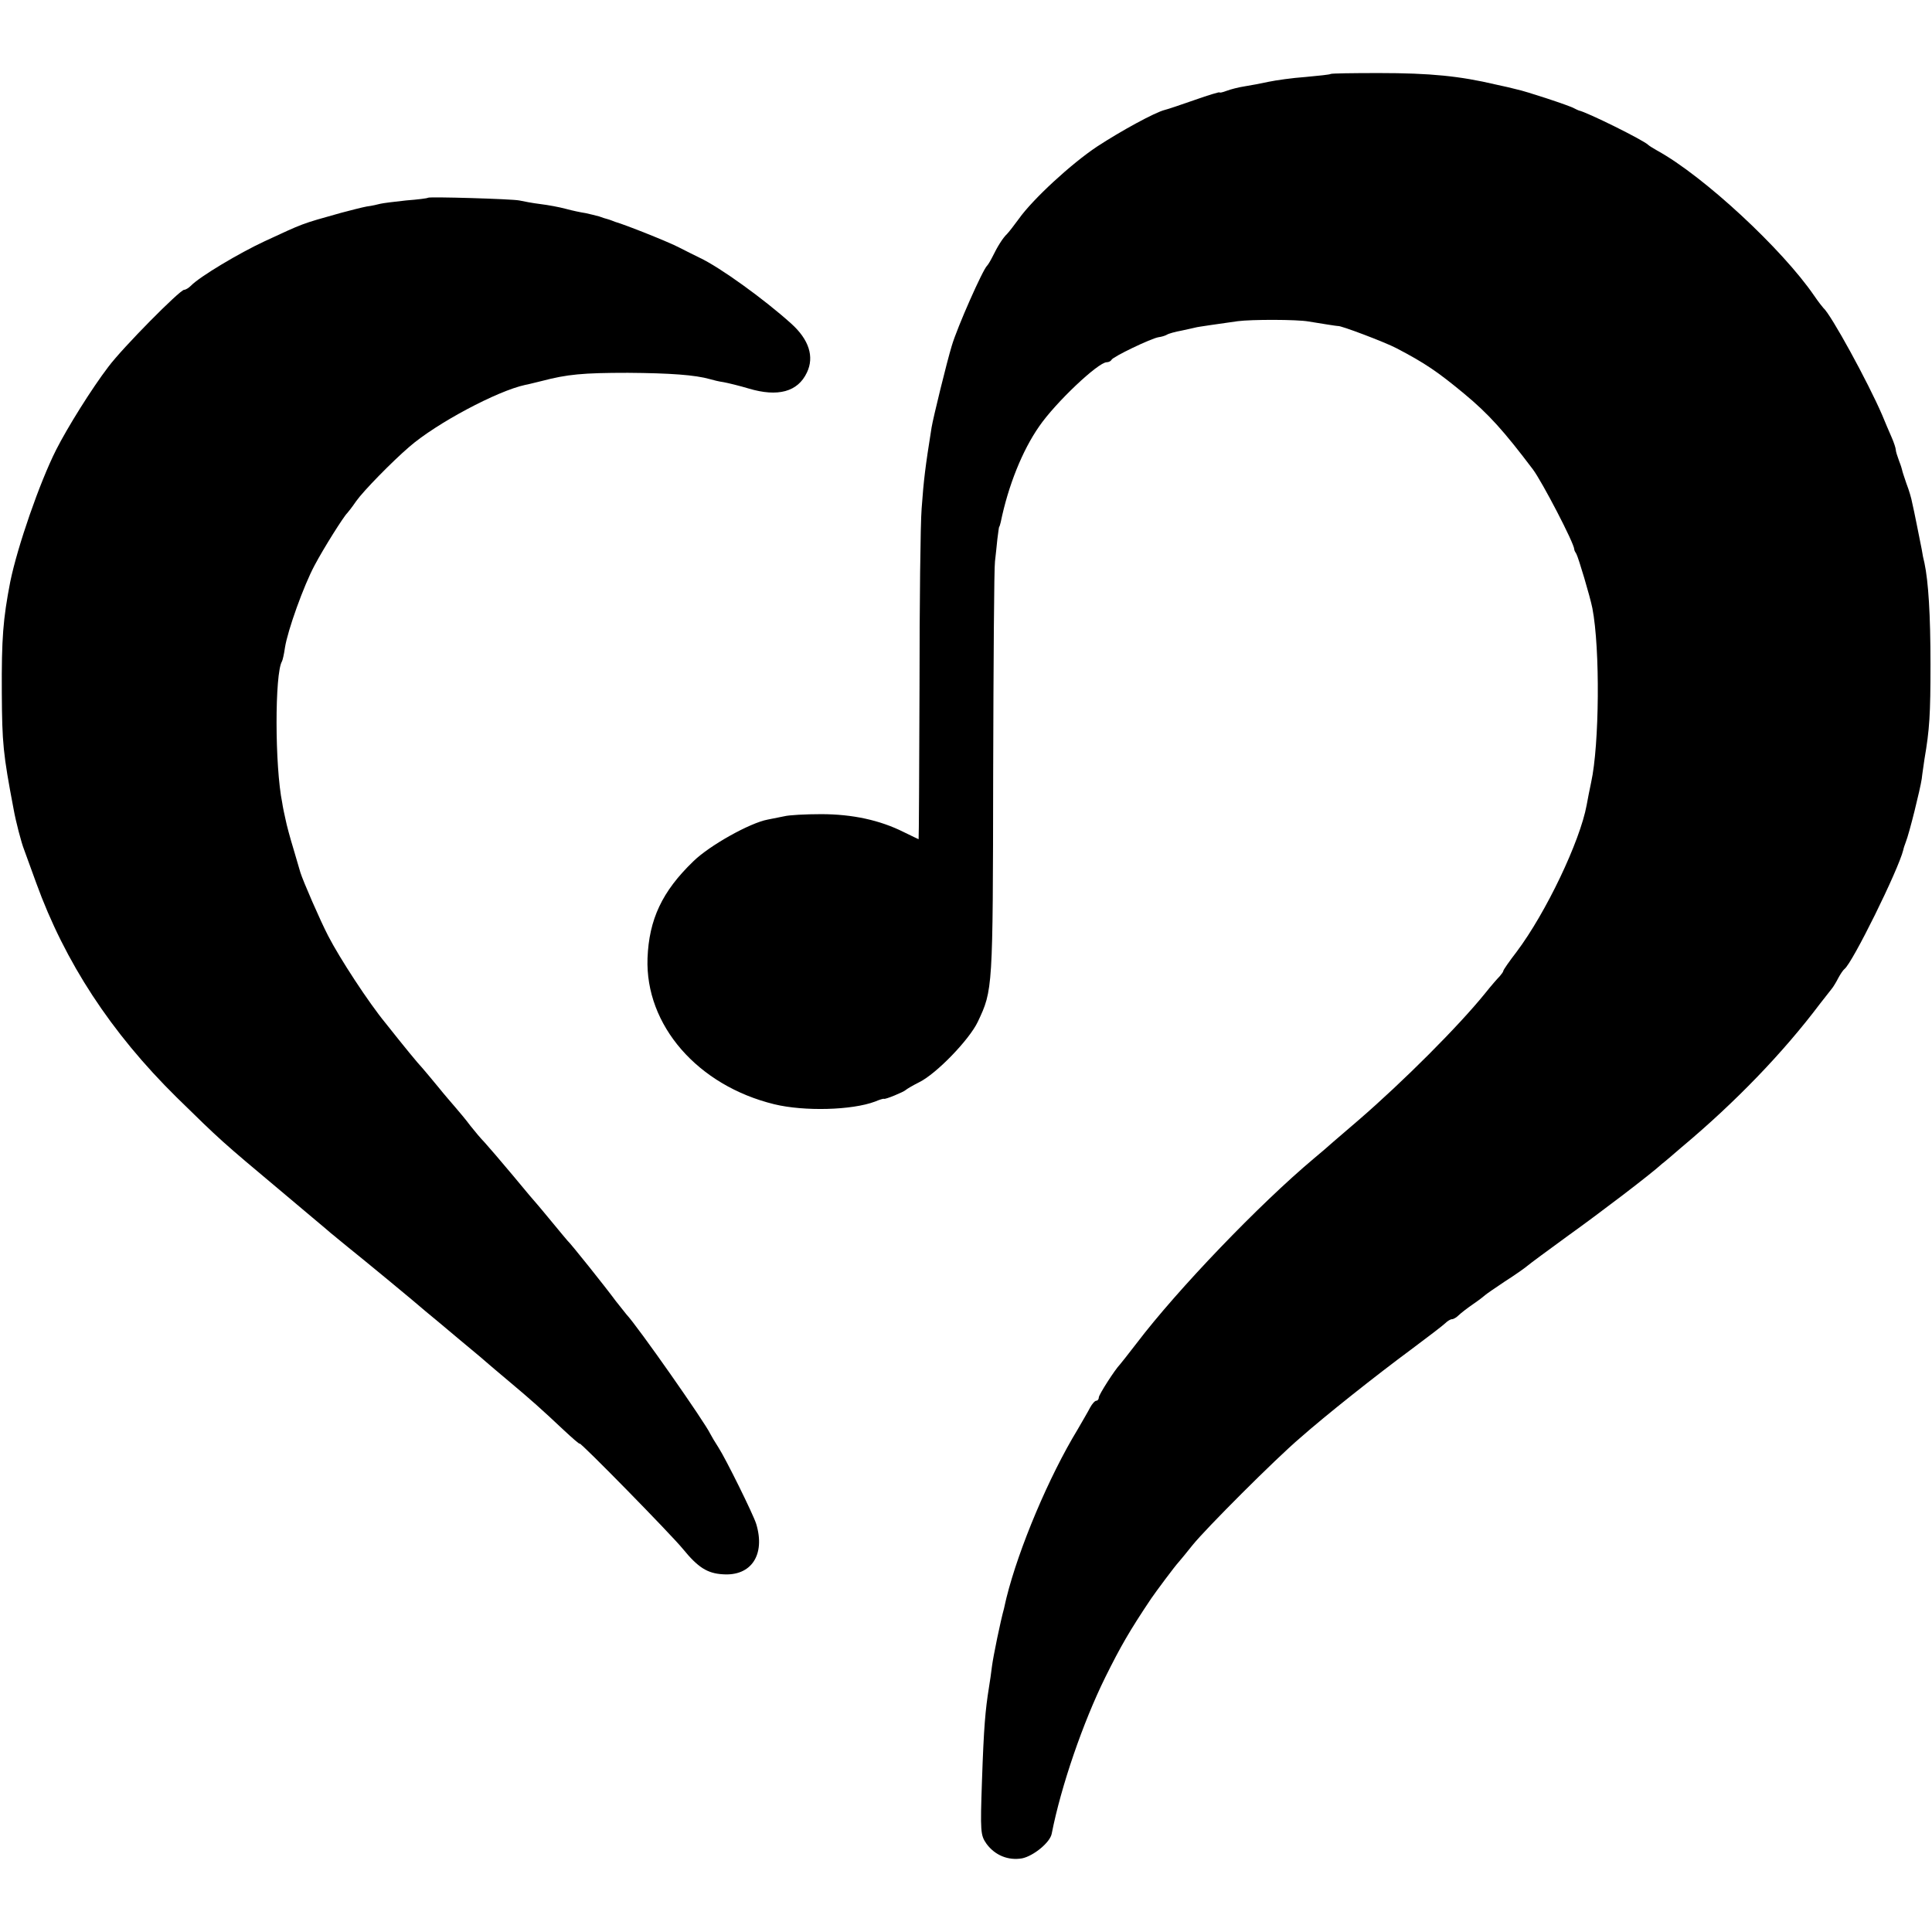
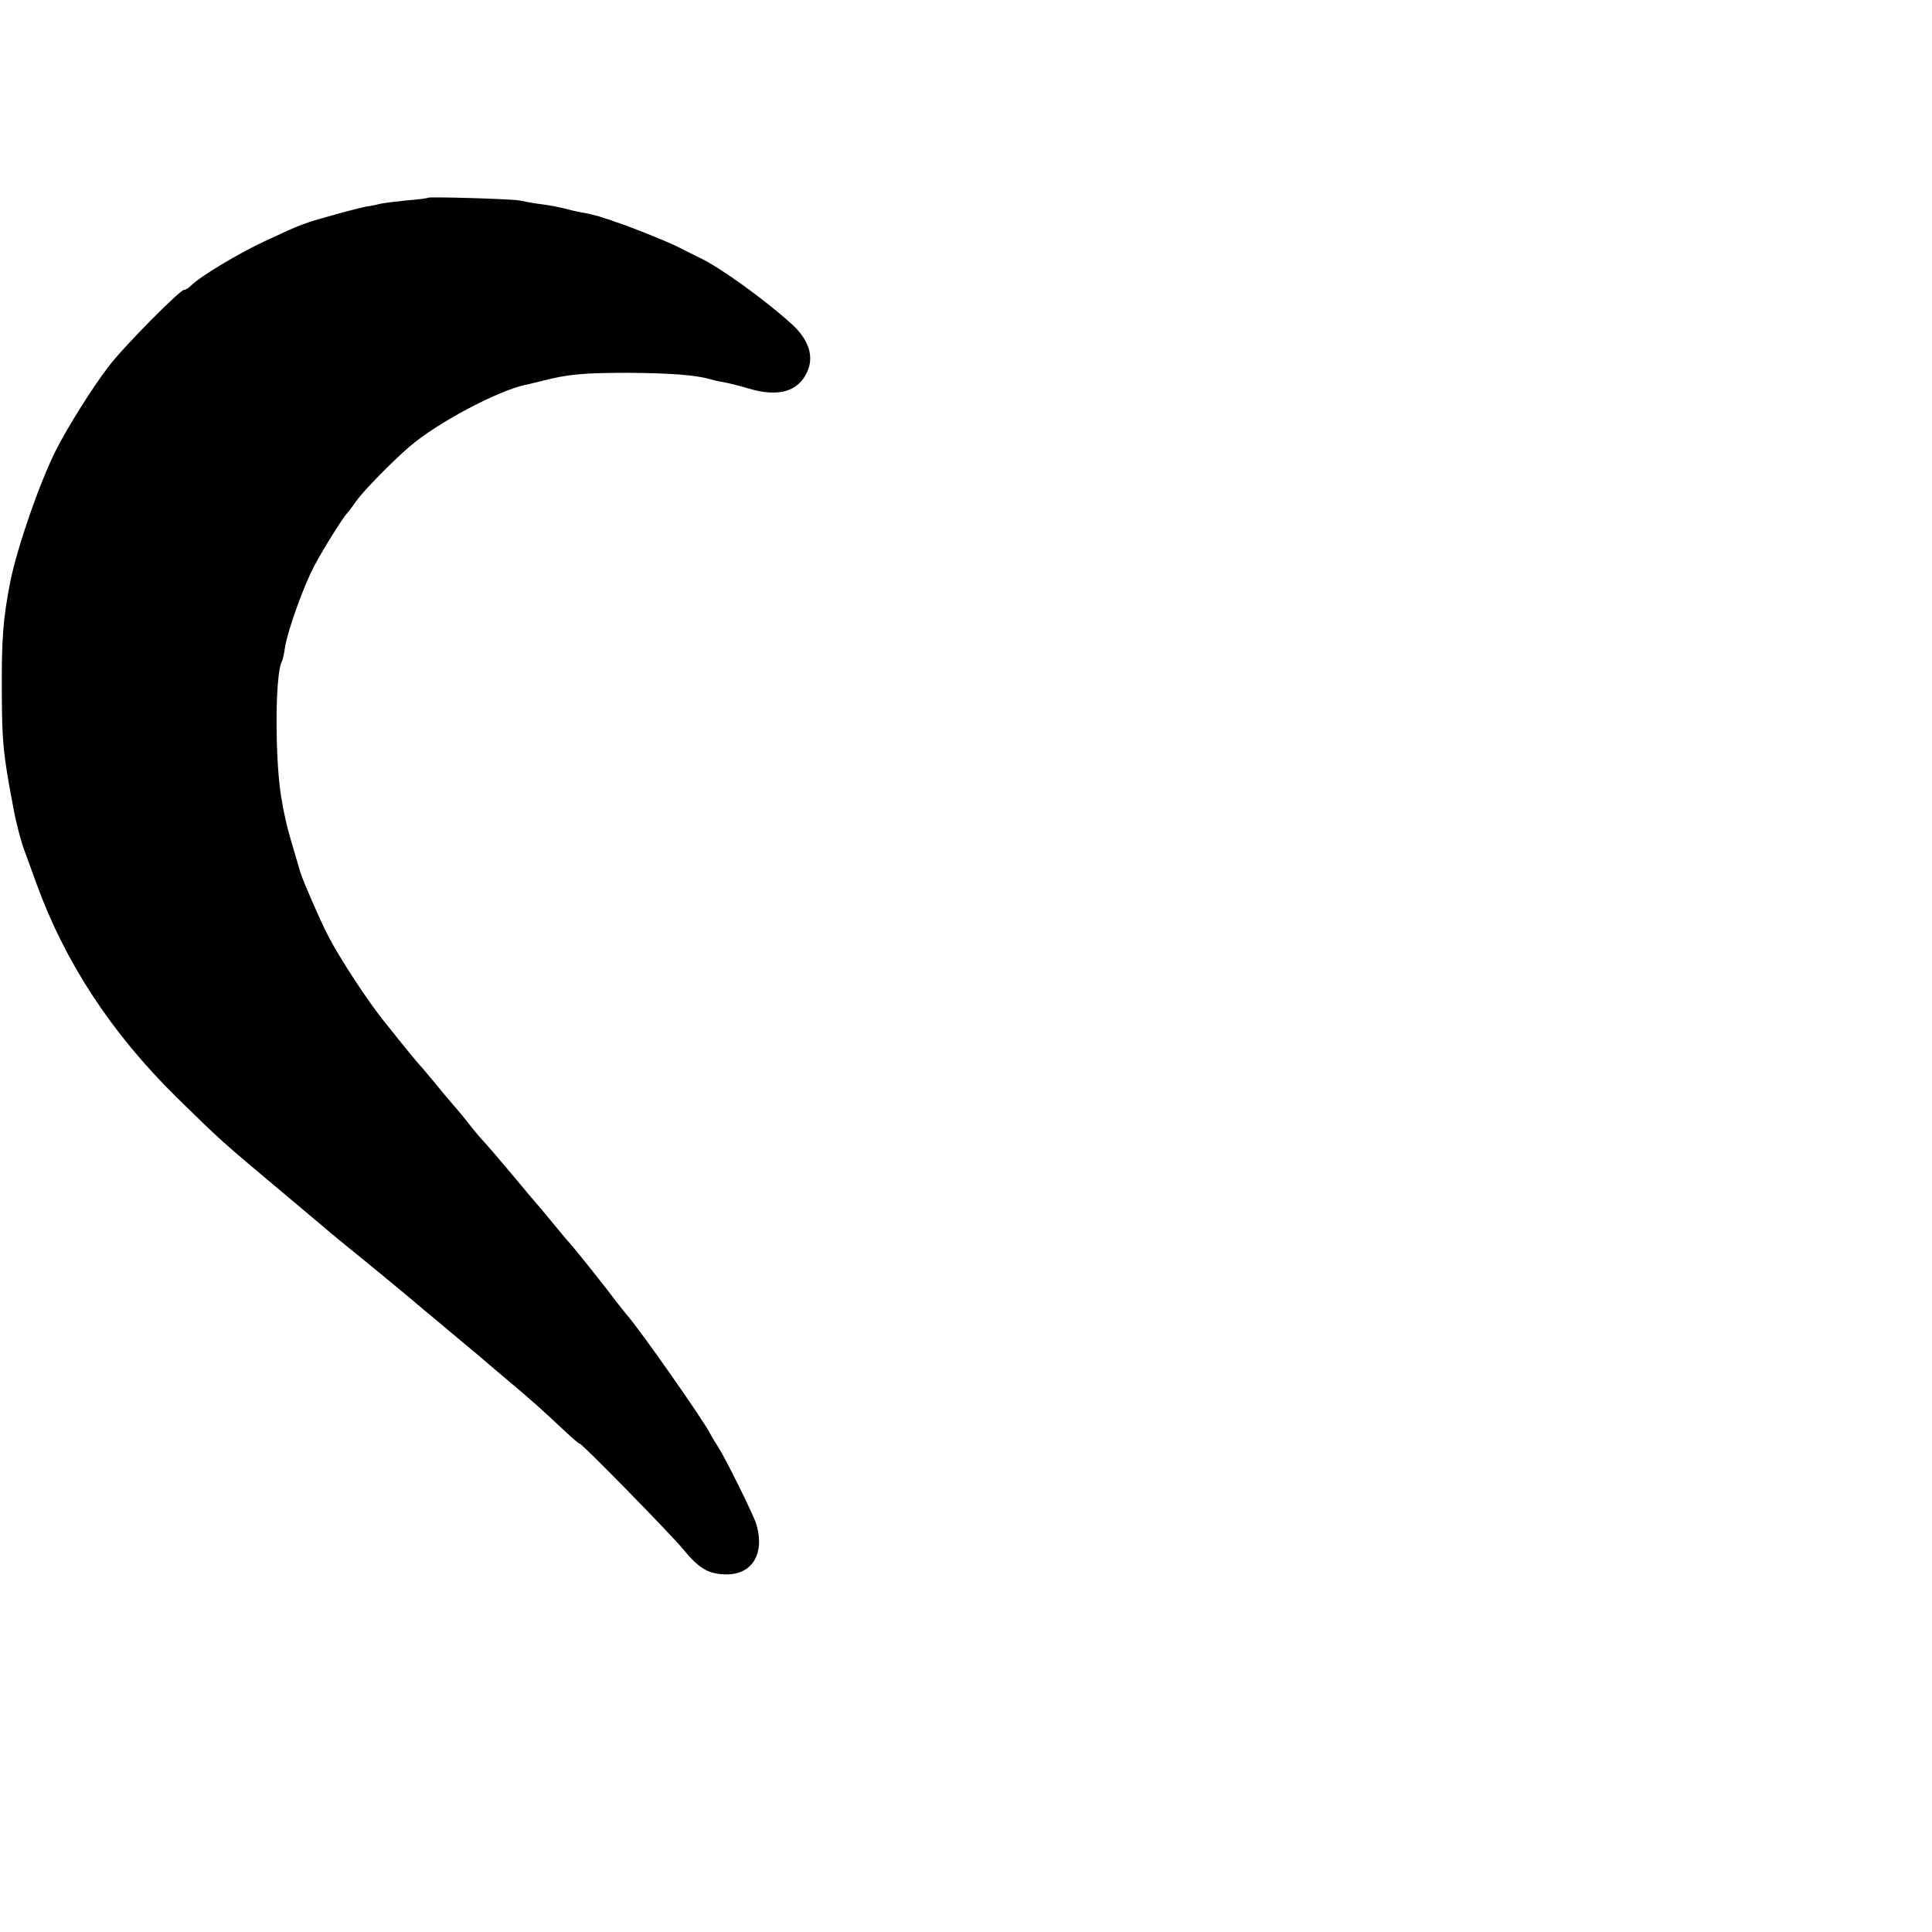
<svg xmlns="http://www.w3.org/2000/svg" version="1.0" width="640pt" height="640pt" viewBox="0 0 640 640" preserveAspectRatio="xMidYMid meet">
  <g transform="translate(0,640) scale(0.1,-0.1)" fill="#000000" stroke="none">
-     <path d="M4408 6155 c-2 -2 -39 -6 -83 -10 -44 -3 -99 -11 -123 -16 -23 -5 -59 -12 -79 -15 -20 -3 -47 -10 -60 -15 -13 -5 -23 -7 -23 -5 0 2 -37 -9 -82 -25 -46 -16 -90 -31 -99 -33 -33 -8 -146 -70 -224 -121 -86 -57 -214 -175 -260 -240 -16 -22 -34 -45 -39 -50 -14 -13 -32 -42 -48 -75 -7 -14 -15 -27 -18 -30 -14 -12 -99 -204 -117 -265 -16 -52 -62 -240 -67 -271 -21 -132 -26 -172 -33 -269 -4 -49 -7 -316 -7 -592 -1 -277 -2 -503 -3 -503 -1 0 -23 11 -50 24 -78 39 -169 59 -273 59 -52 0 -107 -3 -122 -7 -16 -3 -40 -8 -55 -11 -59 -11 -193 -86 -246 -138 -104 -100 -147 -193 -152 -321 -8 -222 166 -422 420 -484 99 -24 257 -20 334 9 14 6 27 10 29 9 4 -3 66 23 72 29 3 3 23 15 45 26 57 28 166 141 194 200 50 106 50 105 51 820 1 368 3 686 6 705 2 19 6 53 8 75 3 22 5 40 6 40 1 0 3 7 5 15 25 122 72 238 127 317 54 79 196 213 224 213 7 0 14 4 16 8 4 10 131 71 156 75 9 1 22 5 27 8 6 4 28 10 50 14 22 5 42 9 45 10 5 2 77 12 140 21 45 6 196 6 235 -1 17 -3 45 -7 62 -10 18 -3 34 -5 35 -5 7 3 157 -54 193 -73 96 -50 138 -79 225 -151 82 -68 132 -124 228 -251 30 -40 137 -245 137 -265 0 -3 3 -9 7 -15 7 -13 45 -140 53 -180 26 -135 23 -453 -4 -576 -5 -24 -12 -58 -15 -76 -22 -120 -135 -357 -232 -486 -24 -31 -44 -60 -44 -63 0 -3 -6 -11 -12 -18 -7 -7 -29 -32 -48 -56 -88 -109 -271 -292 -419 -420 -35 -30 -73 -63 -85 -73 -12 -11 -40 -35 -64 -55 -180 -151 -451 -433 -587 -612 -28 -36 -52 -67 -55 -70 -16 -16 -70 -100 -70 -109 0 -6 -4 -11 -8 -11 -5 0 -14 -10 -21 -23 -6 -12 -25 -44 -41 -72 -95 -156 -195 -393 -236 -558 -2 -9 -6 -25 -8 -35 -12 -43 -36 -160 -40 -192 -2 -19 -7 -51 -10 -70 -12 -75 -17 -131 -23 -307 -6 -173 -5 -182 15 -211 28 -38 72 -56 118 -48 38 8 93 53 98 82 31 158 104 369 177 517 51 103 81 155 152 261 15 22 78 107 92 122 6 7 26 31 45 55 44 55 276 287 356 355 86 76 254 209 369 294 55 41 106 80 113 87 7 7 17 13 22 13 5 0 15 6 22 13 7 7 29 24 48 37 19 13 37 27 40 30 3 3 32 23 65 45 33 21 67 45 75 52 8 7 69 52 135 100 102 73 273 203 311 238 7 5 36 30 65 55 178 149 336 313 458 475 17 22 35 45 40 51 4 5 14 21 21 35 7 13 16 26 20 29 26 19 179 329 195 395 1 6 5 17 8 25 12 30 48 176 53 210 2 19 7 49 9 65 17 99 20 148 20 315 0 164 -7 274 -20 335 -3 11 -7 31 -9 45 -3 14 -10 50 -16 80 -6 30 -13 64 -16 76 -2 12 -10 40 -19 63 -8 23 -14 42 -14 44 0 1 -4 15 -10 30 -6 16 -11 32 -11 37 0 5 -6 24 -14 42 -8 18 -22 51 -31 73 -47 109 -170 334 -195 355 -3 3 -17 21 -30 40 -106 155 -367 397 -520 481 -14 8 -27 16 -30 19 -16 16 -204 109 -230 114 -3 1 -9 4 -15 7 -12 8 -164 58 -191 63 -10 3 -41 10 -69 16 -119 28 -216 38 -387 38 -86 0 -158 -1 -160 -3z" />
    <path d="M1418 5745 c-2 -2 -34 -6 -73 -9 -38 -4 -77 -9 -85 -11 -8 -2 -28 -7 -45 -9 -16 -3 -55 -13 -85 -21 -136 -38 -123 -34 -253 -94 -84 -39 -215 -117 -244 -147 -8 -8 -18 -14 -23 -14 -14 0 -204 -192 -251 -255 -55 -72 -135 -200 -173 -275 -55 -109 -128 -320 -152 -437 -24 -124 -29 -188 -28 -368 1 -167 4 -201 39 -385 7 -40 26 -113 35 -135 4 -11 22 -60 40 -110 95 -262 247 -495 465 -710 146 -143 148 -145 345 -310 85 -72 160 -134 166 -140 7 -5 31 -26 55 -45 55 -44 226 -185 259 -214 14 -11 66 -55 115 -96 50 -41 92 -77 95 -80 3 -3 32 -27 65 -55 74 -62 112 -96 181 -161 30 -28 54 -49 54 -46 0 8 305 -303 343 -350 49 -60 80 -80 131 -83 95 -7 142 65 111 167 -10 32 -101 216 -125 253 -11 17 -23 37 -27 45 -17 37 -241 357 -278 396 -5 6 -21 26 -35 44 -33 45 -152 194 -160 200 -3 3 -25 30 -50 60 -25 30 -47 57 -50 60 -3 3 -39 45 -80 95 -41 49 -84 99 -95 111 -11 11 -32 36 -47 55 -14 19 -36 45 -48 59 -12 14 -39 45 -59 70 -20 24 -43 52 -51 61 -17 18 -58 68 -123 150 -56 68 -152 215 -190 289 -26 50 -83 181 -92 210 -1 3 -11 37 -22 75 -12 39 -24 84 -27 100 -4 17 -9 41 -11 55 -25 122 -25 429 -1 469 2 3 7 24 10 46 9 57 62 205 98 272 30 57 97 163 108 173 3 3 17 21 30 40 24 34 118 130 176 180 90 78 291 185 384 205 8 1 33 8 55 13 84 22 135 27 285 27 140 -1 223 -7 272 -21 10 -3 30 -8 45 -10 16 -3 53 -12 83 -21 97 -29 163 -11 193 53 25 52 7 109 -52 162 -91 82 -237 187 -303 218 -18 9 -49 24 -68 34 -34 18 -177 75 -212 85 -5 2 -10 4 -13 5 -3 1 -8 3 -12 4 -5 1 -17 5 -28 9 -11 3 -31 8 -45 11 -14 2 -43 8 -65 14 -22 6 -60 13 -85 16 -25 3 -56 9 -70 12 -25 5 -297 13 -302 9z" />
  </g>
</svg>